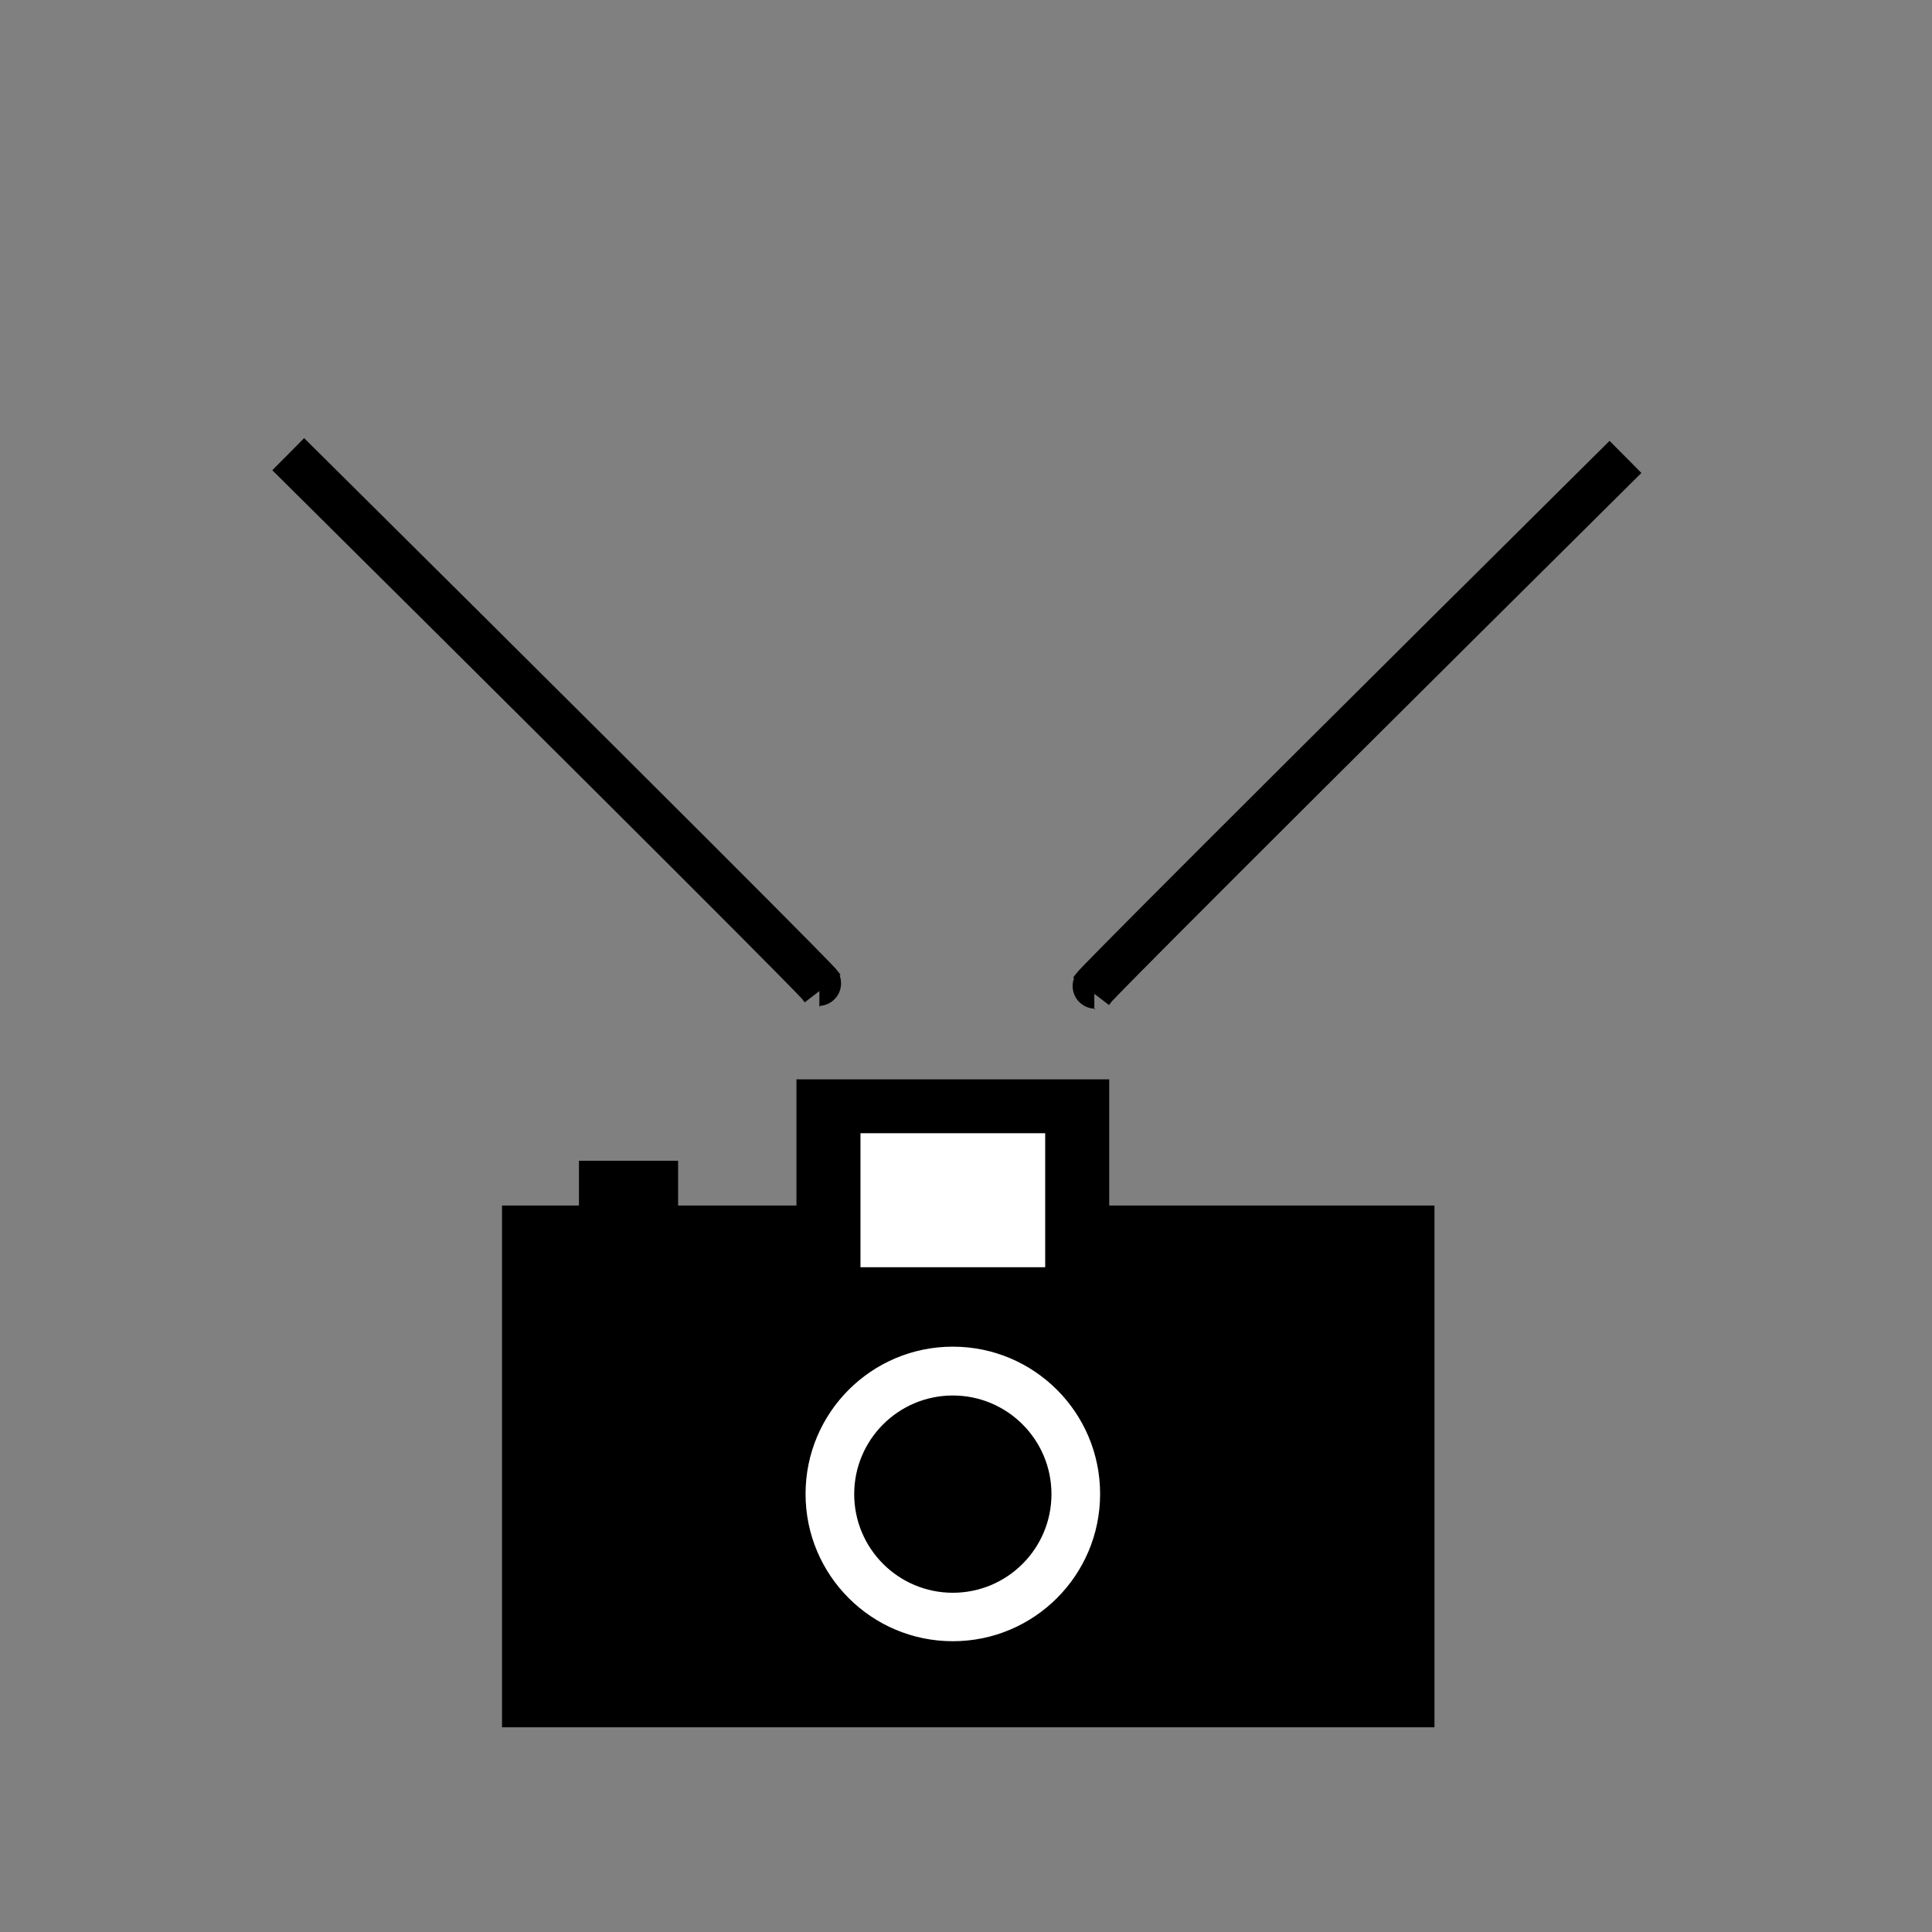
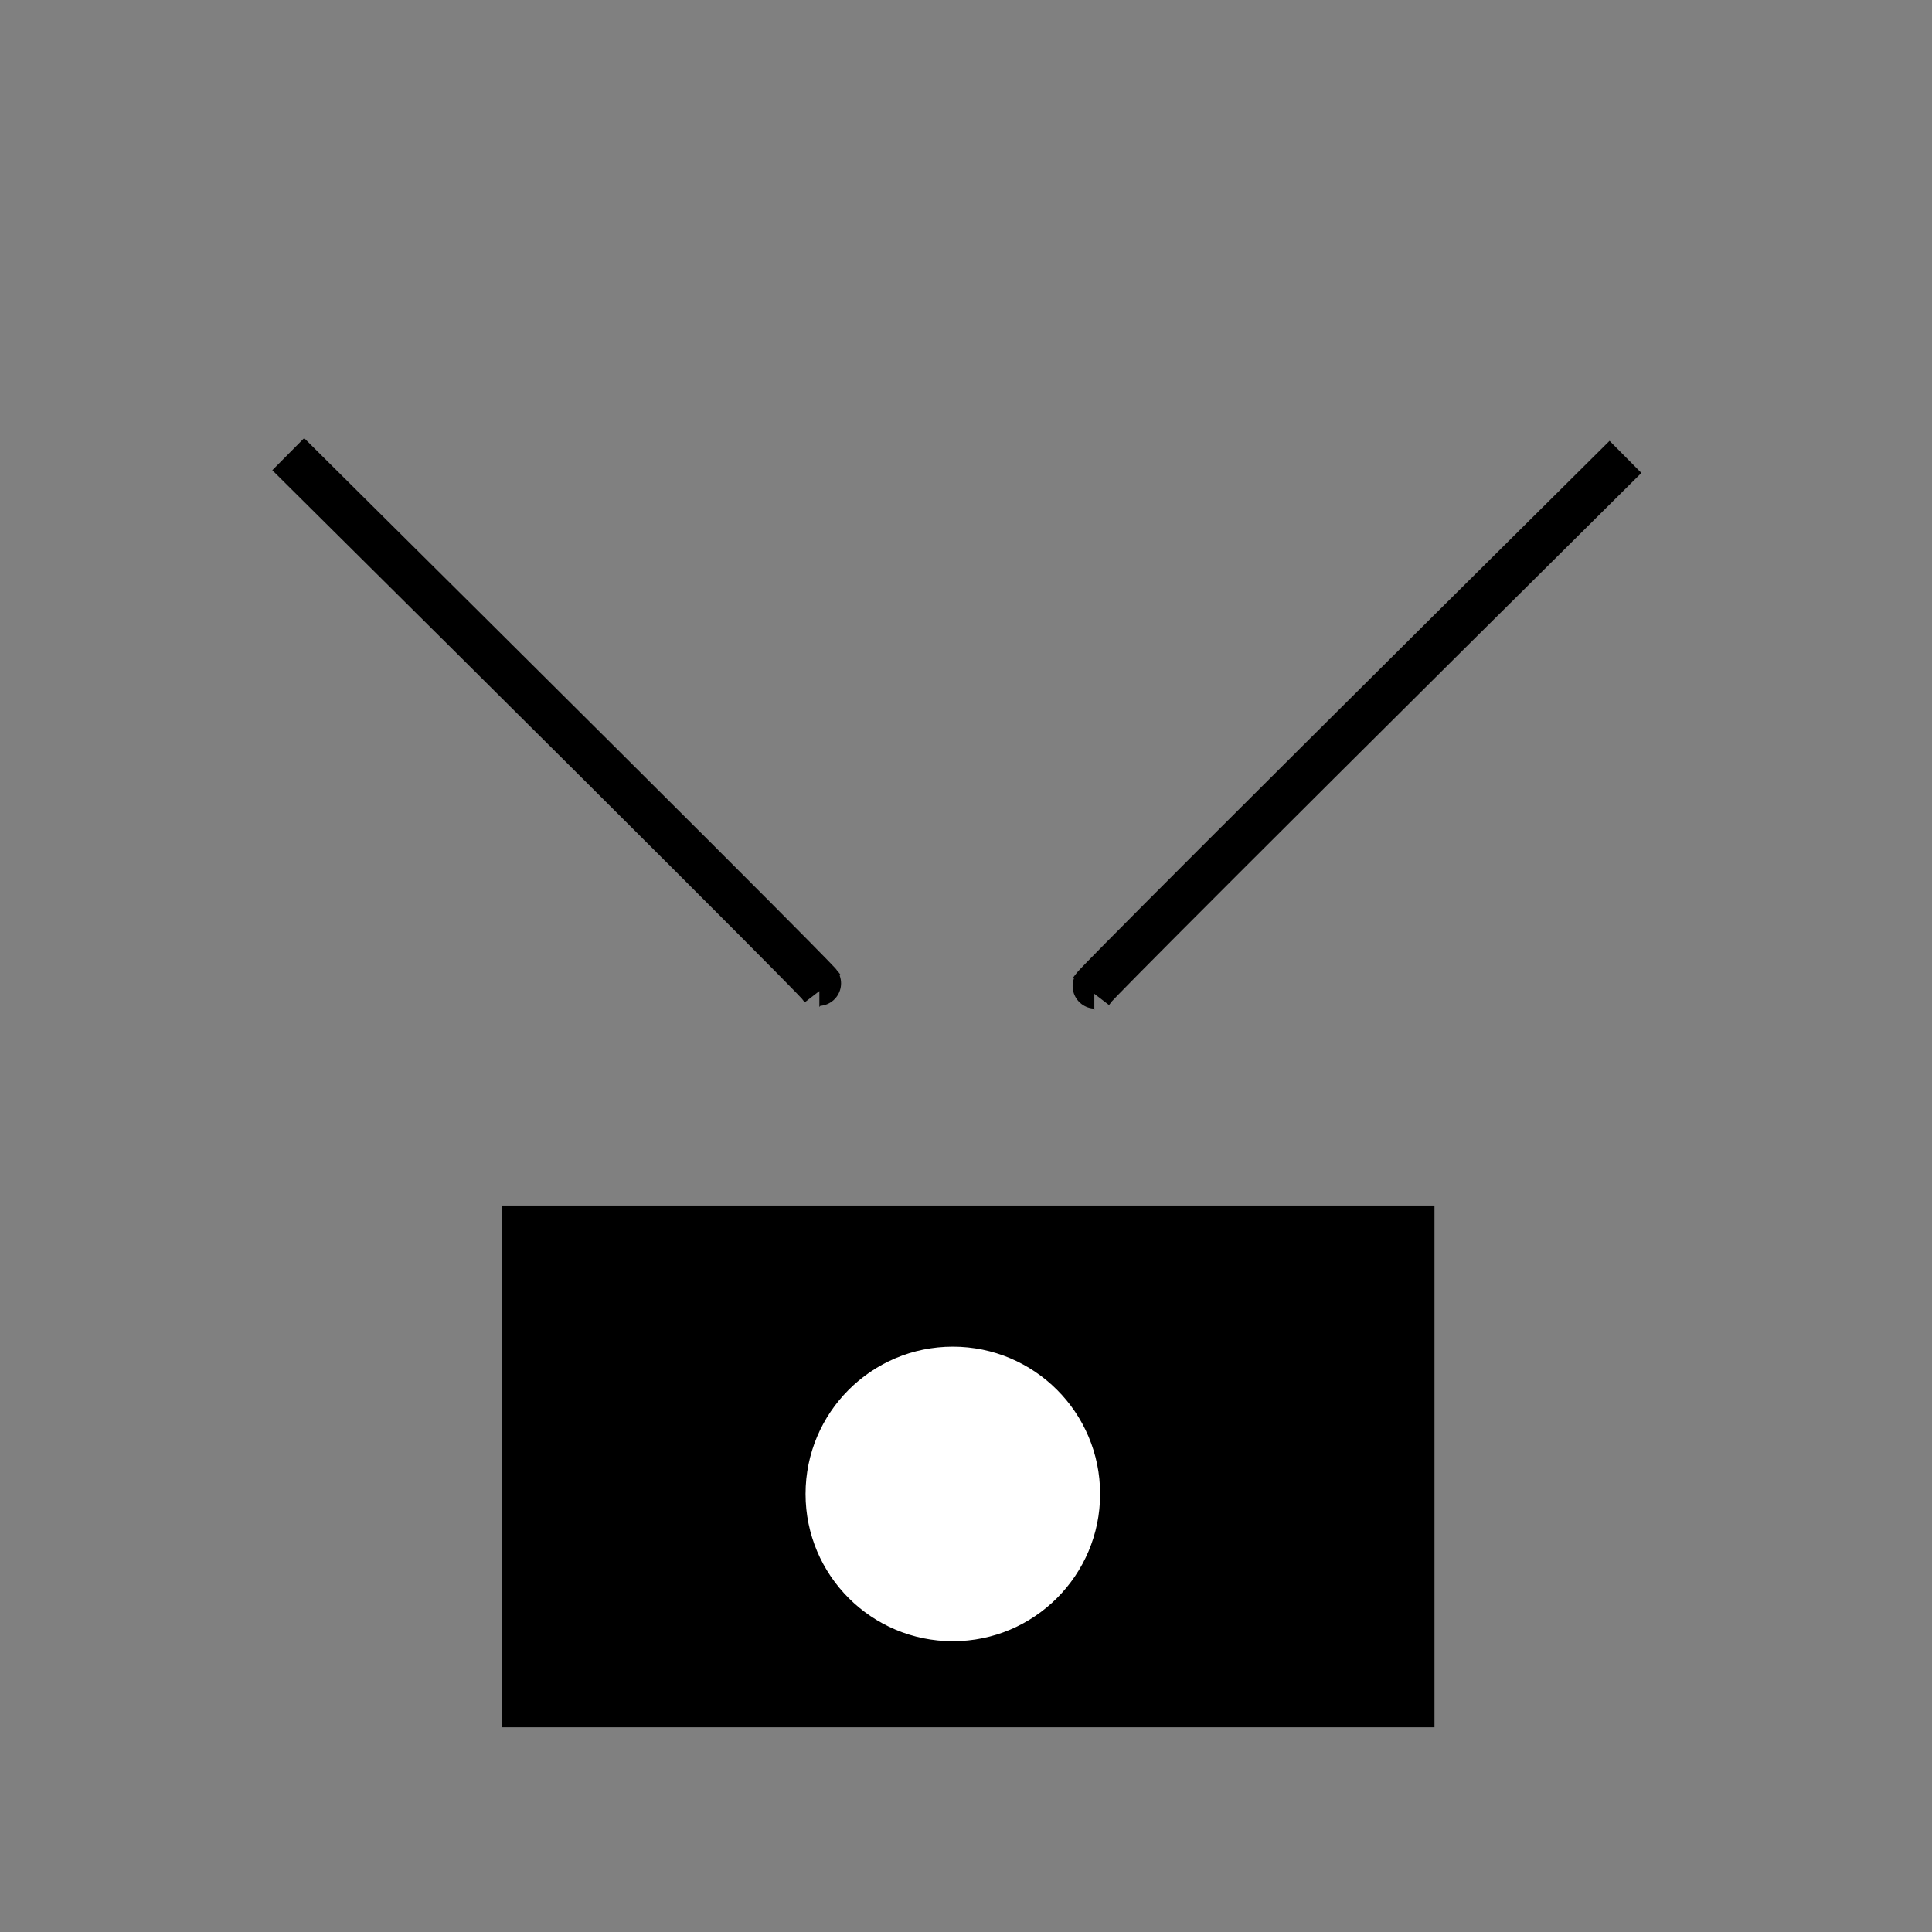
<svg xmlns="http://www.w3.org/2000/svg" xmlns:ns1="http://sodipodi.sourceforge.net/DTD/sodipodi-0.dtd" xmlns:ns2="http://www.inkscape.org/namespaces/inkscape" version="1.0" x="0" y="0" width="200" height="200" id="svg602" xml:space="preserve" ns1:version="0.32" ns2:version="0.45.1" ns1:docname="cameraangle.svg" ns1:docbase="/home/homann/Qgis-Devel/qgis_trunk/images/svg/gpsicons" ns2:output_extension="org.inkscape.output.svg.inkscape">
  <rect width="100%" height="100%" fill="#808080" stroke="none" />
  <defs id="defs2231" />
  <ns1:namedview ns2:window-height="946" ns2:window-width="1272" ns2:pageshadow="2" ns2:pageopacity="0.0" guidetolerance="10.0" gridtolerance="10.0" objecttolerance="10.0" borderopacity="1.0" bordercolor="#666666" pagecolor="#ffffff" id="base" width="200px" height="200px" ns2:zoom="5.91" ns2:cx="100" ns2:cy="107.76378" ns2:window-x="0" ns2:window-y="0" ns2:current-layer="svg602" />
  <g transform="translate(44.07,79.672)" style="font-size:12px" id="g675">
    <rect width="95.528" height="53.013" x="8.398" y="45.624" style="fill-rule:evenodd;stroke:#000000" id="rect669" />
-     <rect width="9.448" height="12.072" x="16.271" y="40.9" style="fill-rule:evenodd;stroke:#000000;stroke-width:0.816" id="rect670" />
-     <rect width="31.493" height="24.144" x="34.359" y="32.502" transform="translate(4.461,-3.814697e-6)" style="fill-rule:evenodd;stroke:#000000;stroke-width:0.883" id="rect671" />
-     <rect width="19.945" height="14.697" x="39.87" y="37.226" transform="translate(4.724,-3.814697e-6)" style="fill:#ffffff;fill-rule:evenodd;stroke:#000000;stroke-width:0.824" id="rect672" />
    <ellipse cx="54.062" cy="78.691" rx="15.746" ry="15.746" transform="translate(0.505,-3.711)" style="fill:#ffffff;fill-rule:evenodd;stroke:#000000;stroke-width:1" id="path673" ns1:cx="54.062363" ns1:cy="78.690964" ns1:rx="15.746321" ns1:ry="15.746321" />
-     <ellipse cx="55.375" cy="81.053" rx="9.71" ry="9.71" transform="translate(-0.808,-6.053)" style="fill-rule:evenodd;stroke:#000000;stroke-width:1" id="path674" ns1:cx="55.374557" ns1:cy="81.052917" ns1:rx="9.7102299" ns1:ry="9.7102318" />
  </g>
  <path style="fill:none;fill-rule:evenodd;stroke:#000000;stroke-width:4.68;stroke-linecap:butt;stroke-linejoin:miter;stroke-miterlimit:4;stroke-dasharray:none;stroke-opacity:1" d="M 29.837,47.016 C 85.157,101.9 84.821,101.9 84.821,101.9 L 85.157,102.336" id="path2237" />
  <path style="fill:none;fill-rule:evenodd;stroke:#000000;stroke-width:4.68;stroke-linecap:butt;stroke-linejoin:miter;stroke-miterlimit:4;stroke-dasharray:none;stroke-opacity:1" d="M 168.269,47.298 C 112.949,102.182 113.284,102.182 113.284,102.182 L 112.949,102.618" id="path3144" />
</svg>